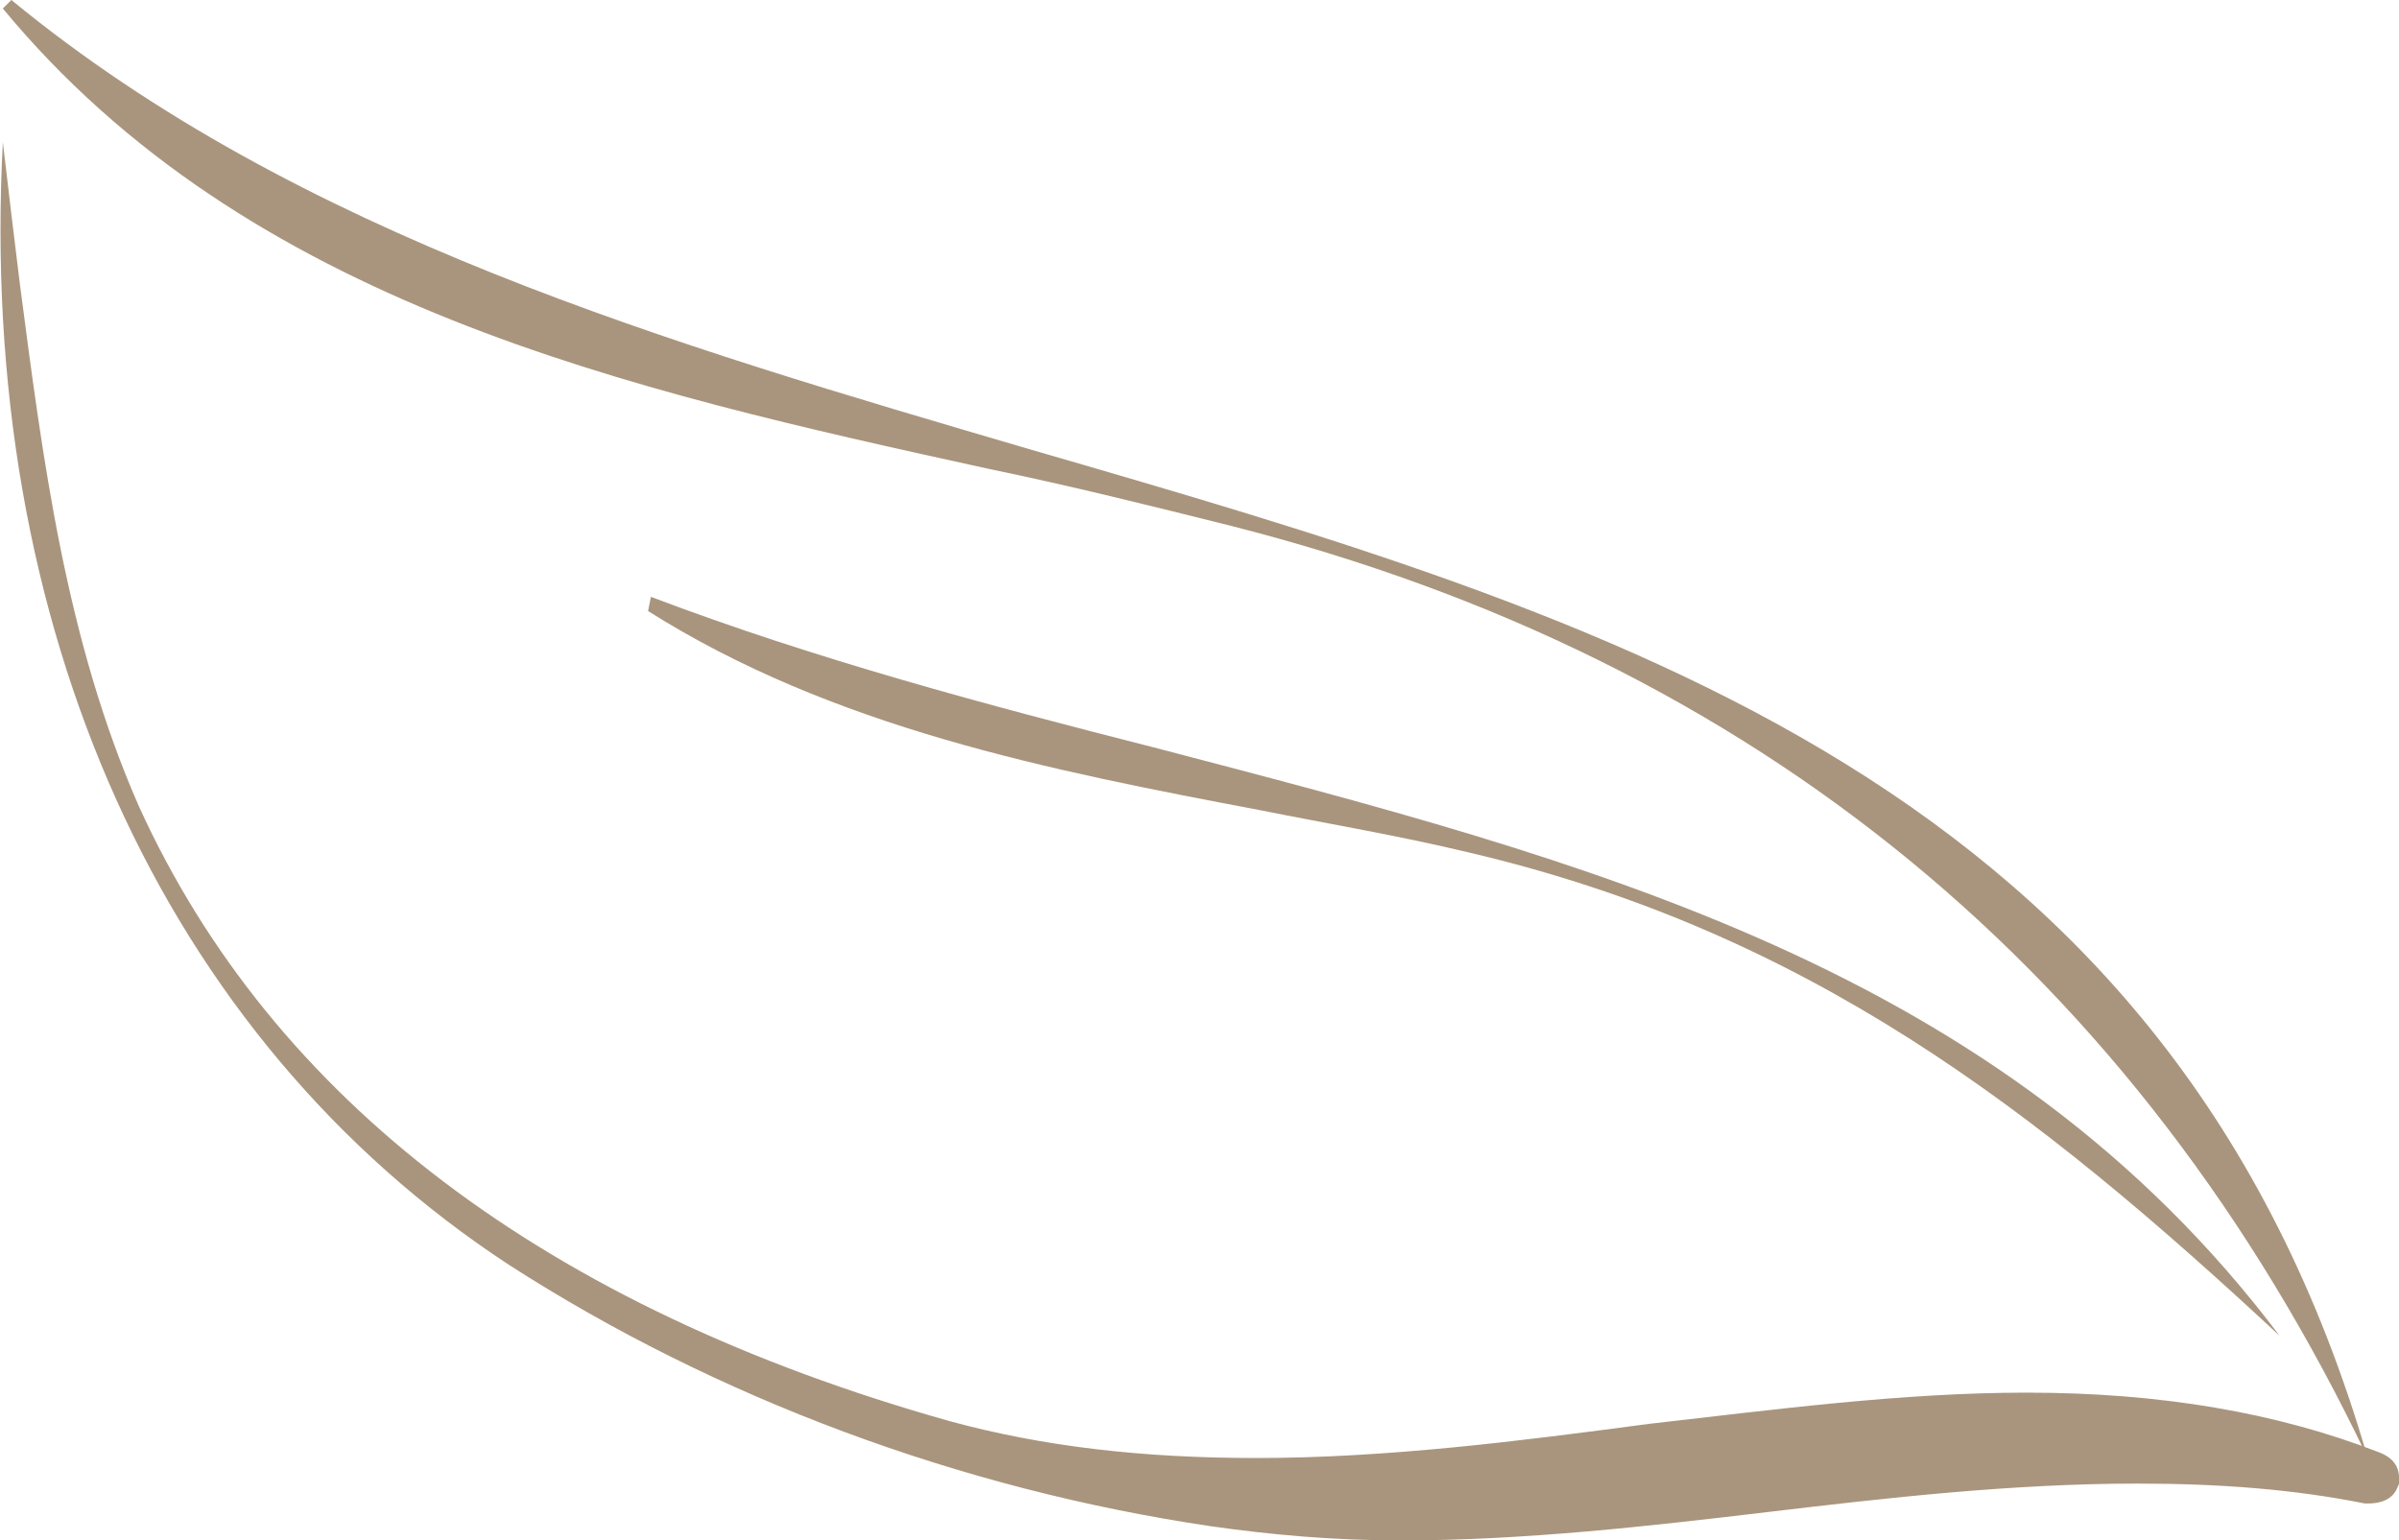
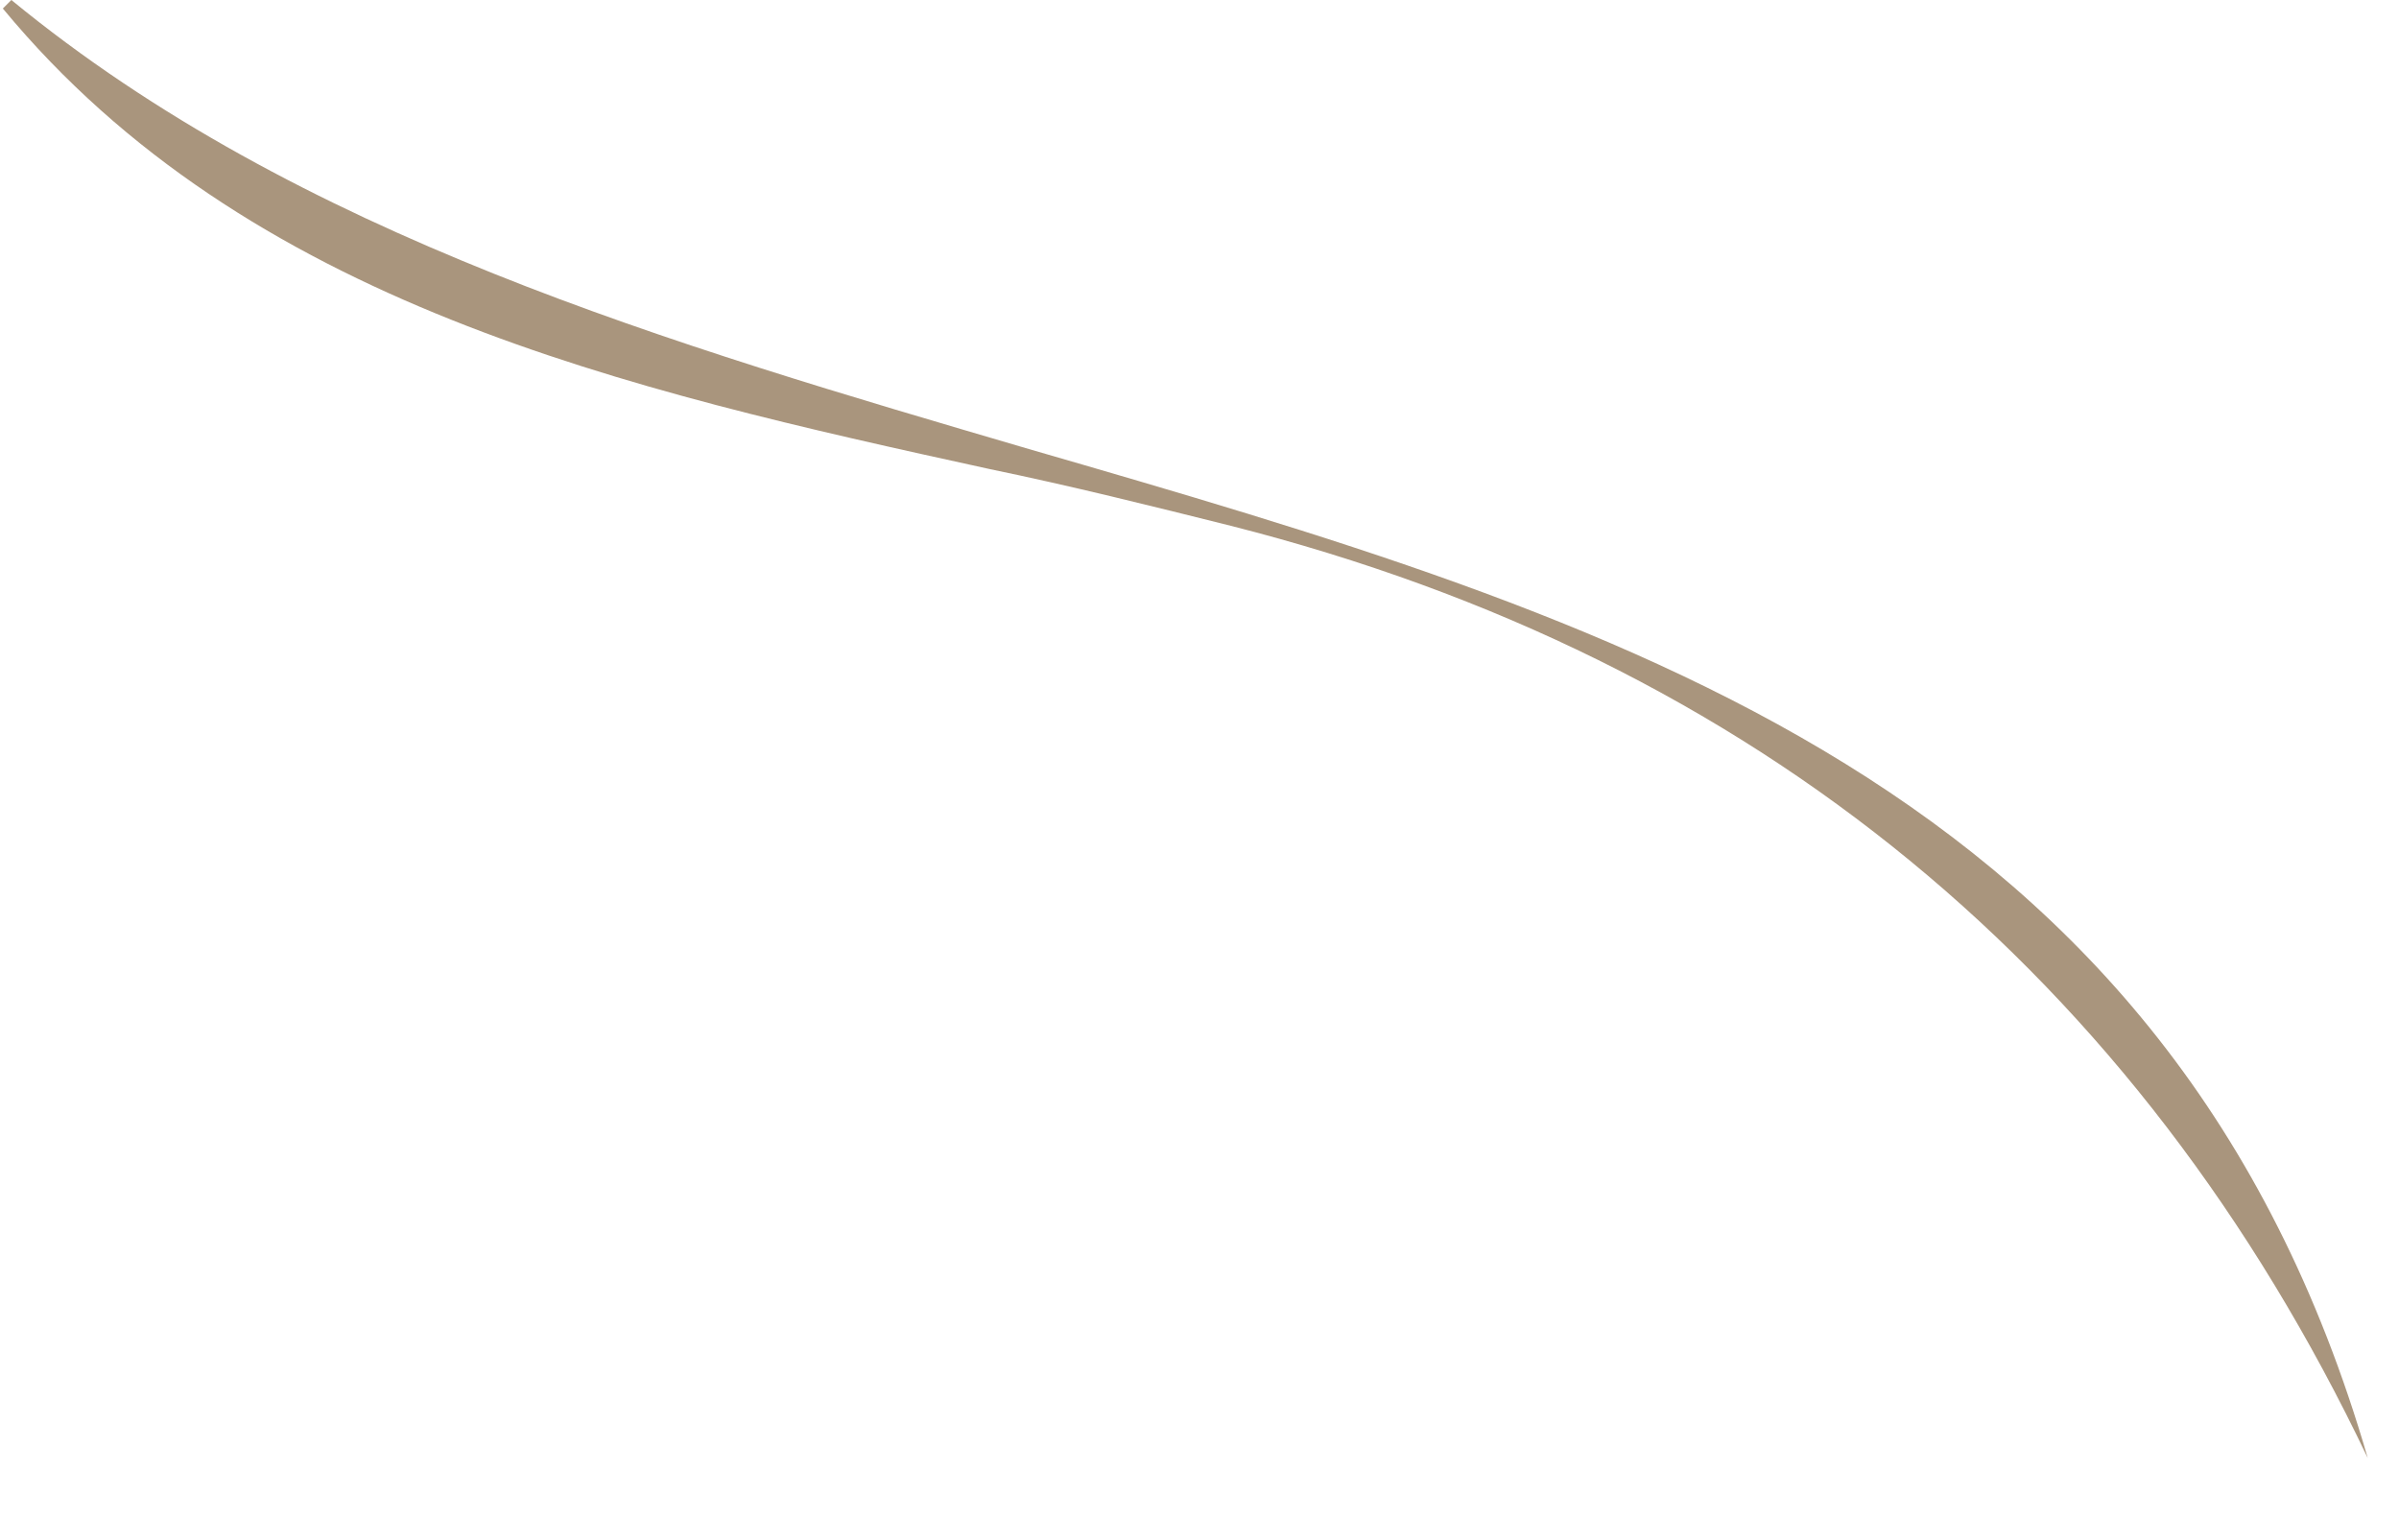
<svg xmlns="http://www.w3.org/2000/svg" id="Layer_2_00000176009918722911526660000015695230162810217616_" x="0px" y="0px" viewBox="0 0 84.4 54.2" style="enable-background:new 0 0 84.4 54.2;" xml:space="preserve">
  <style type="text/css"> .st0{fill:#A9957D;} </style>
  <g id="Layer_1-2">
    <g>
      <g>
        <path class="st0" d="M83.3,51.3c-6.9-23.8-26.4-29.5-47.1-35.5C23.6,12.1,10.5,8.3,0.4,0L0.1,0.3c8.6,10.4,21.9,13.4,34.7,16.2 c2.9,0.6,5.7,1.3,8.5,2C61.8,23.2,75.2,34.3,83.3,51.3L83.3,51.3z" />
-         <path class="st0" d="M49.3,54.2c4.3,0,8.7-0.5,12.9-1c4.2-0.5,8.6-1,13-1c2.9,0,5.5,0.2,8,0.7c0,0,0.1,0,0.1,0 c0.8,0,1-0.4,1.1-0.7c0-0.2,0.1-0.8-0.7-1.1C80.1,49.7,76,49,71.3,49c-4.4,0-8.9,0.6-13.3,1.1c-4.5,0.6-9.2,1.2-13.8,1.2 c-4,0-7.5-0.4-10.8-1.3C19.2,46,9.6,38.7,4.9,28.4C2.3,22.5,1.5,16.1,0.7,10C0.5,8.4,0.3,6.7,0.1,5c-0.9,17,5.6,31.5,17.8,39.5 c7.3,4.7,15.9,7.9,24.7,9.2C44.7,54,46.9,54.2,49.3,54.2L49.3,54.2z" />
-         <path class="st0" d="M80.2,47c-9.8-13-24.3-16.7-39.6-20.7c-5.9-1.5-11.9-3.1-17.7-5.3l-0.1,0.5c6.5,4.1,14.1,5.6,21.5,7 c2.5,0.5,4.9,0.9,7.4,1.5C63.6,32.8,71.6,39,80.2,47L80.2,47z" />
      </g>
    </g>
  </g>
</svg>